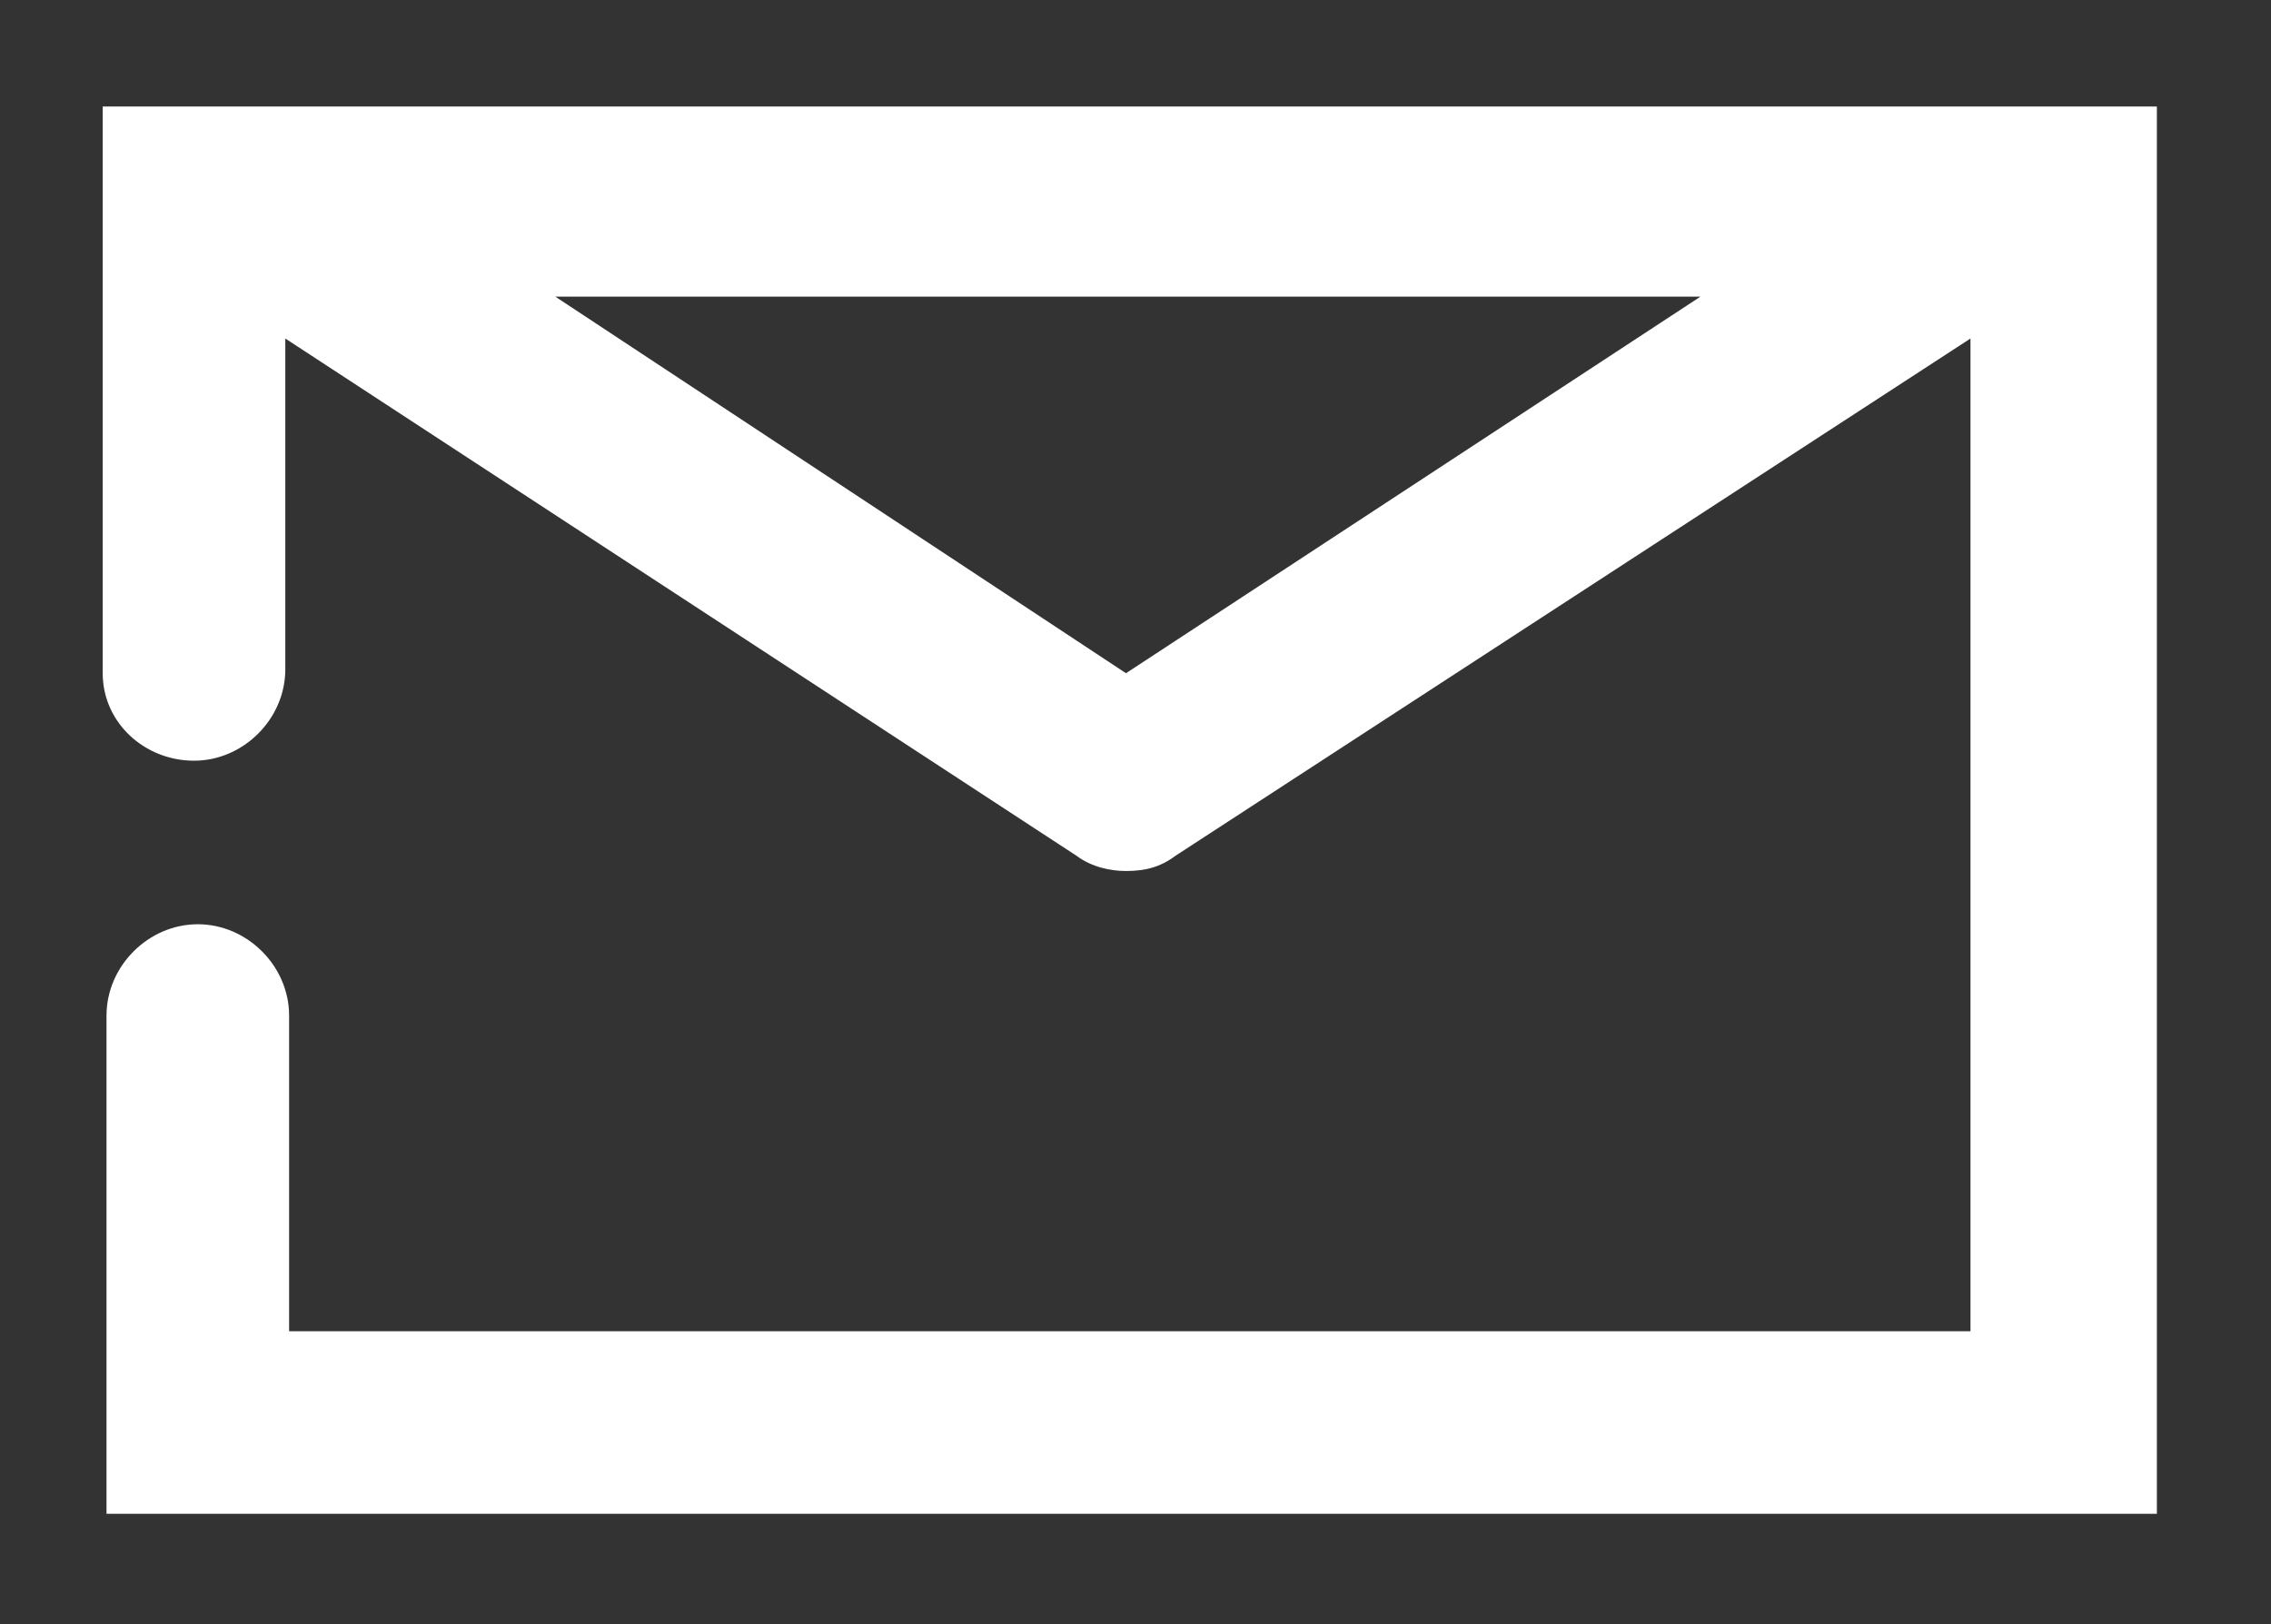
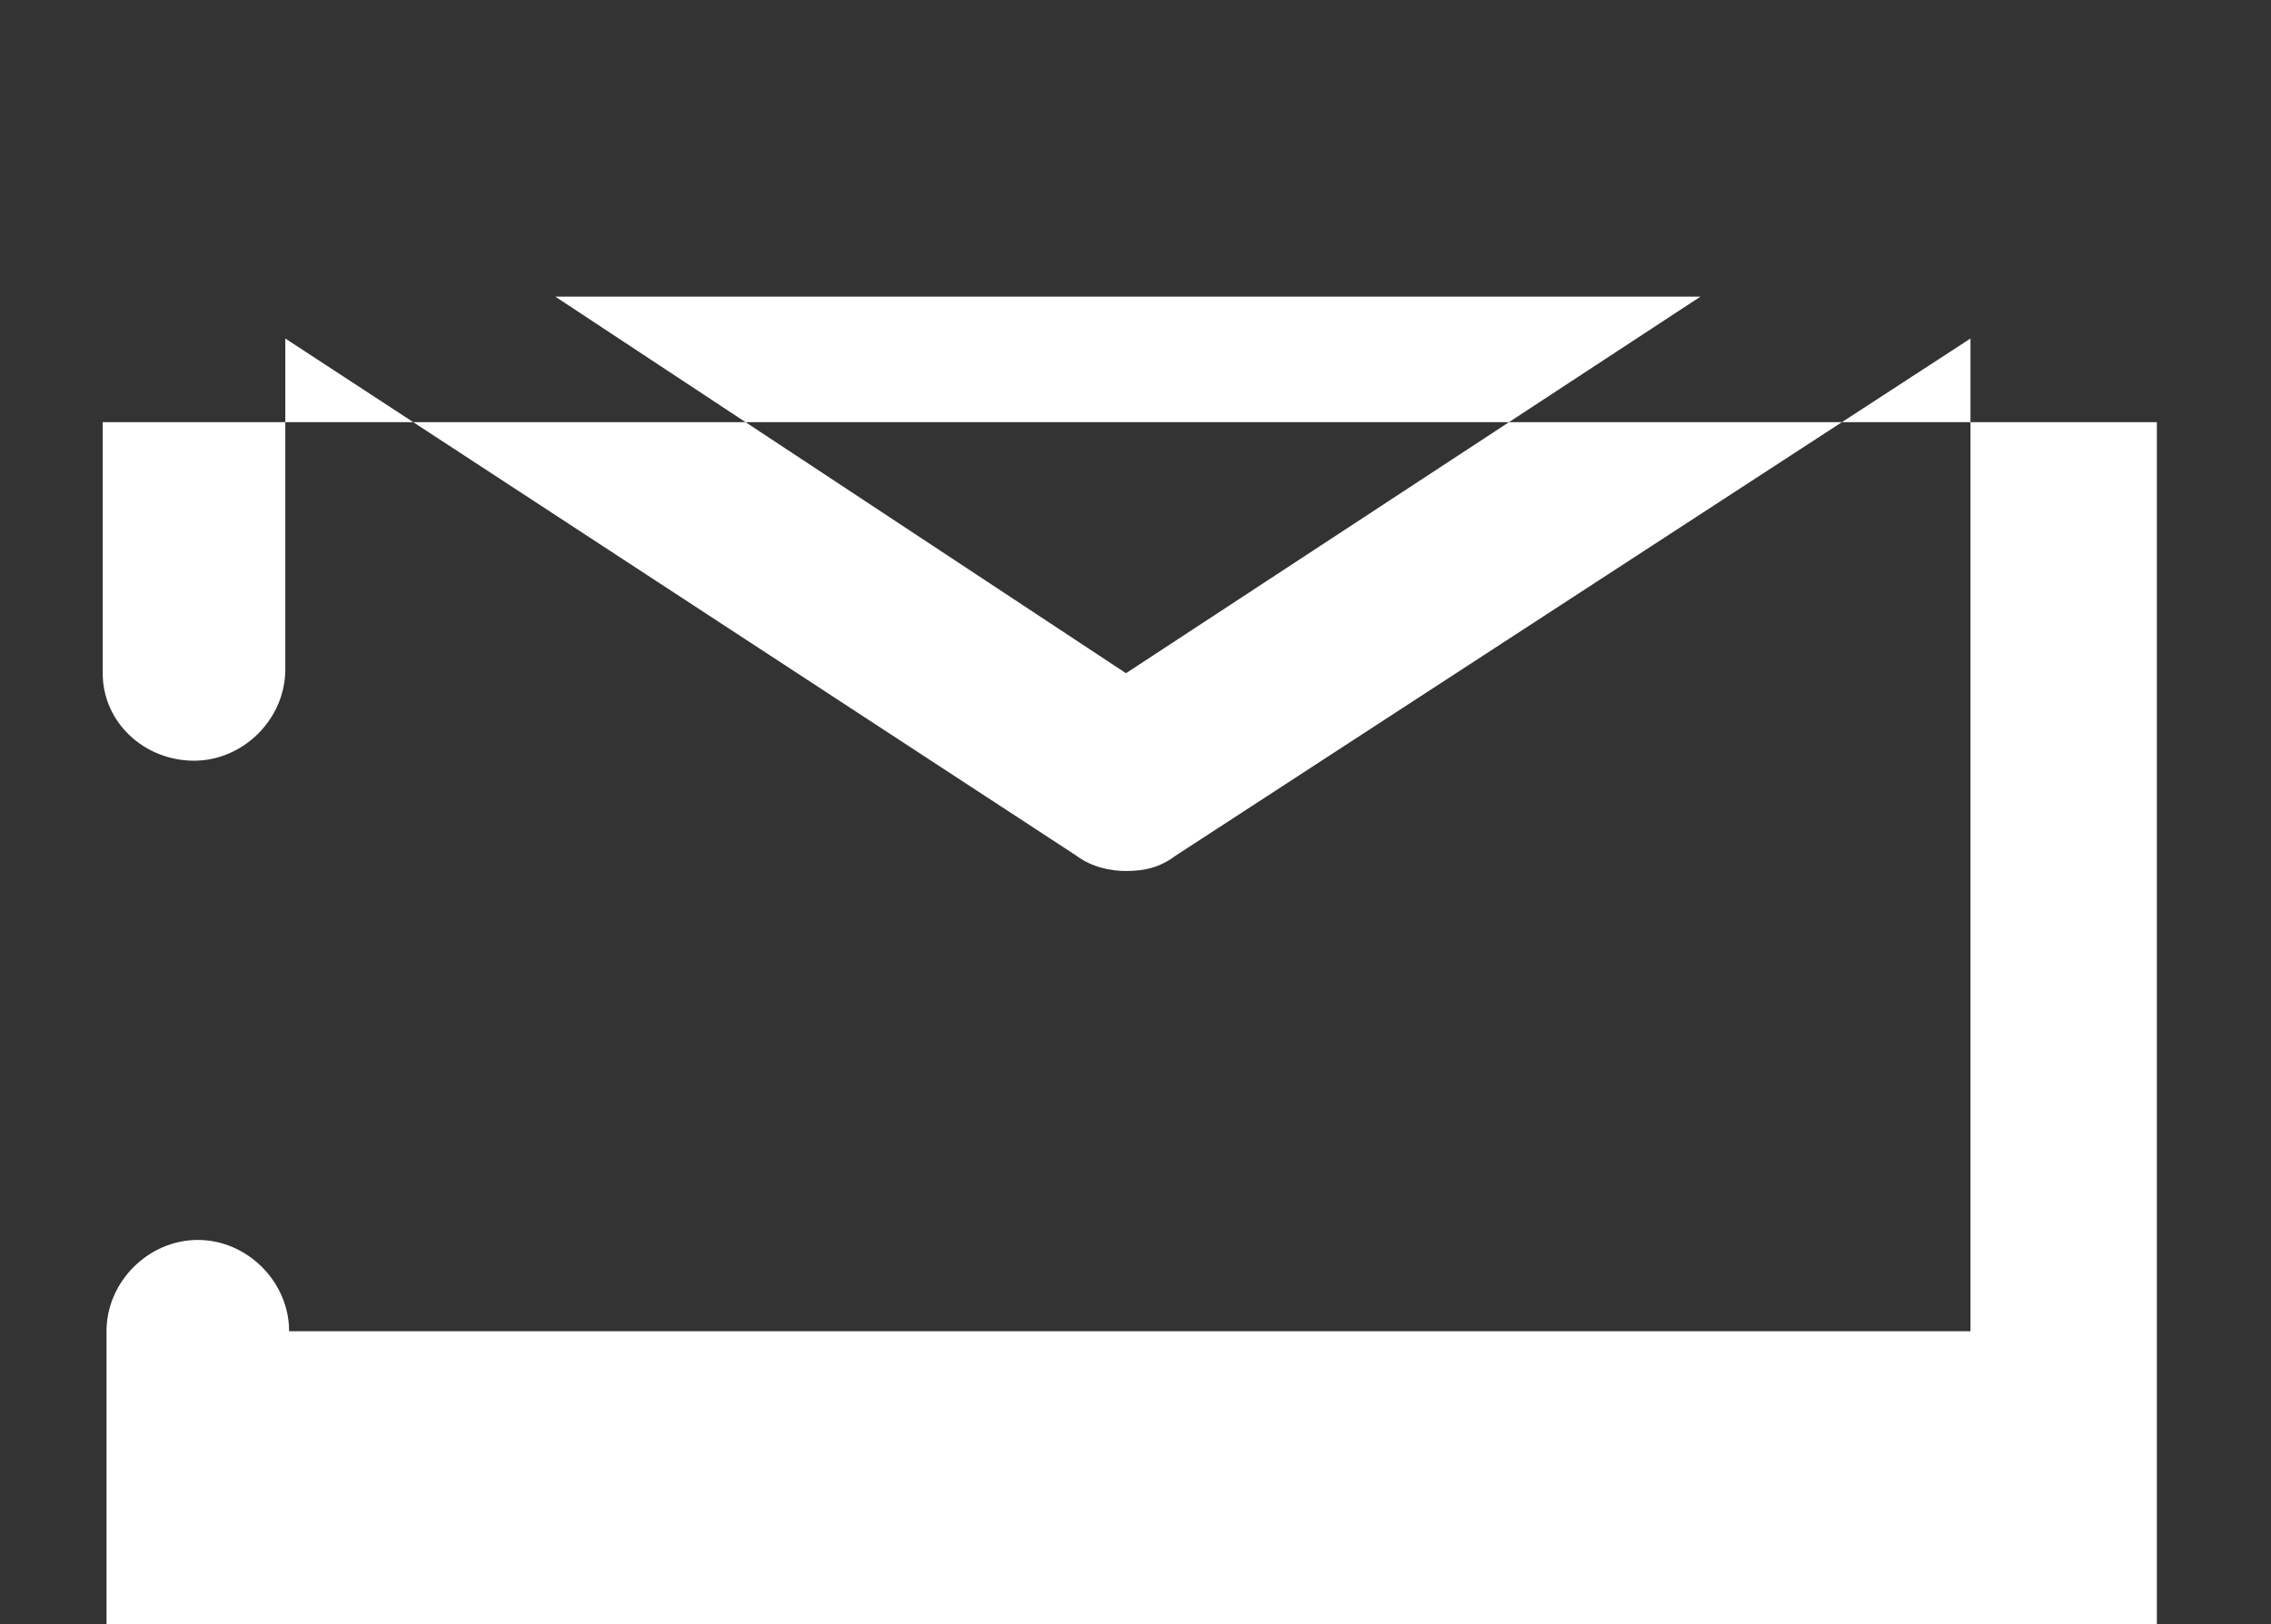
<svg xmlns="http://www.w3.org/2000/svg" version="1.1" id="Ebene_1" x="0px" y="0px" width="59.7px" height="42.7px" viewBox="0 0 59.7 42.7" style="enable-background:new 0 0 59.7 42.7;" xml:space="preserve">
  <rect x="0" y="0" width="59.7" height="42.7" fill="#333333" stroke="none" />
-   <path style="fill:#FFFFFF;" d="M29.6,17.7l-15-9.9h30.1L29.6,17.7z M2.7,2.8v14.9C2.7,19,3.8,20,5.1,20s2.4-1.1,2.4-2.4V8.9  l20.8,13.6c0.4,0.3,0.9,0.4,1.3,0.4c0.5,0,0.9-0.1,1.3-0.4L51.8,8.9V35H7.6v-8.3c0-1.3-1.1-2.4-2.4-2.4s-2.4,1.1-2.4,2.4v13.1h53.9  v-37H2.7z" />
+   <path style="fill:#FFFFFF;" d="M29.6,17.7l-15-9.9h30.1L29.6,17.7z M2.7,2.8v14.9C2.7,19,3.8,20,5.1,20s2.4-1.1,2.4-2.4V8.9  l20.8,13.6c0.4,0.3,0.9,0.4,1.3,0.4c0.5,0,0.9-0.1,1.3-0.4L51.8,8.9V35H7.6c0-1.3-1.1-2.4-2.4-2.4s-2.4,1.1-2.4,2.4v13.1h53.9  v-37H2.7z" />
</svg>